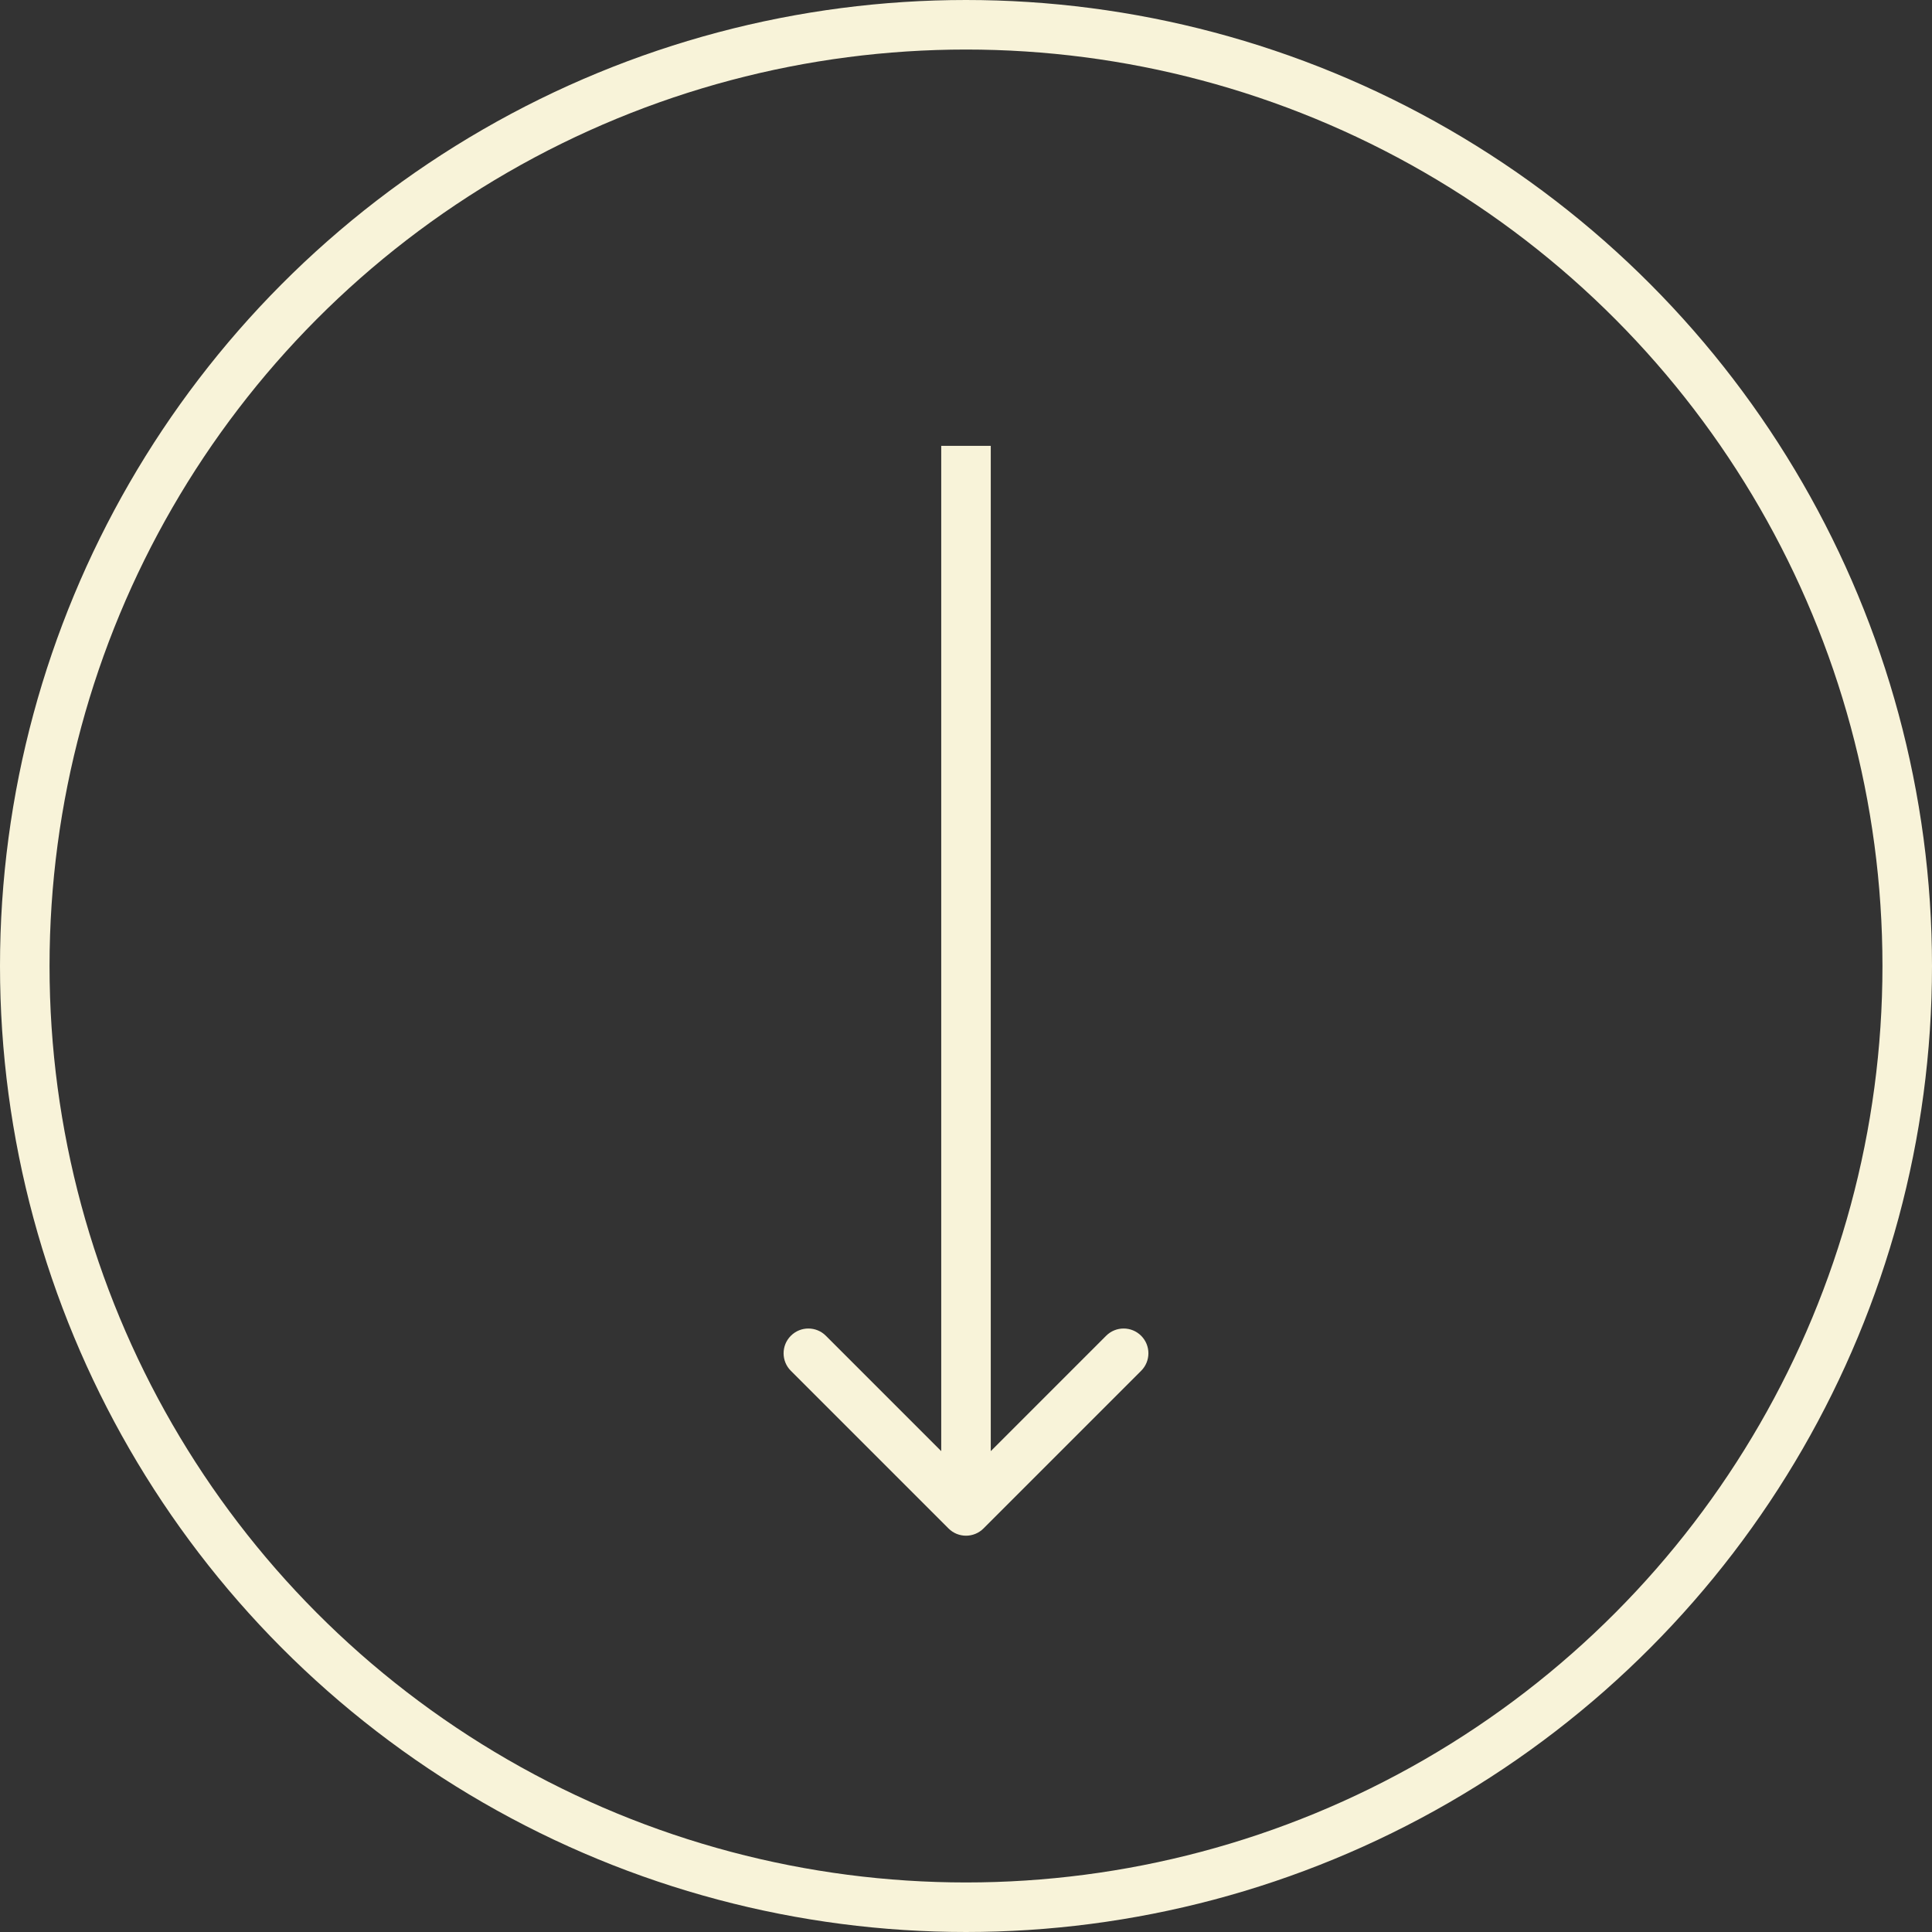
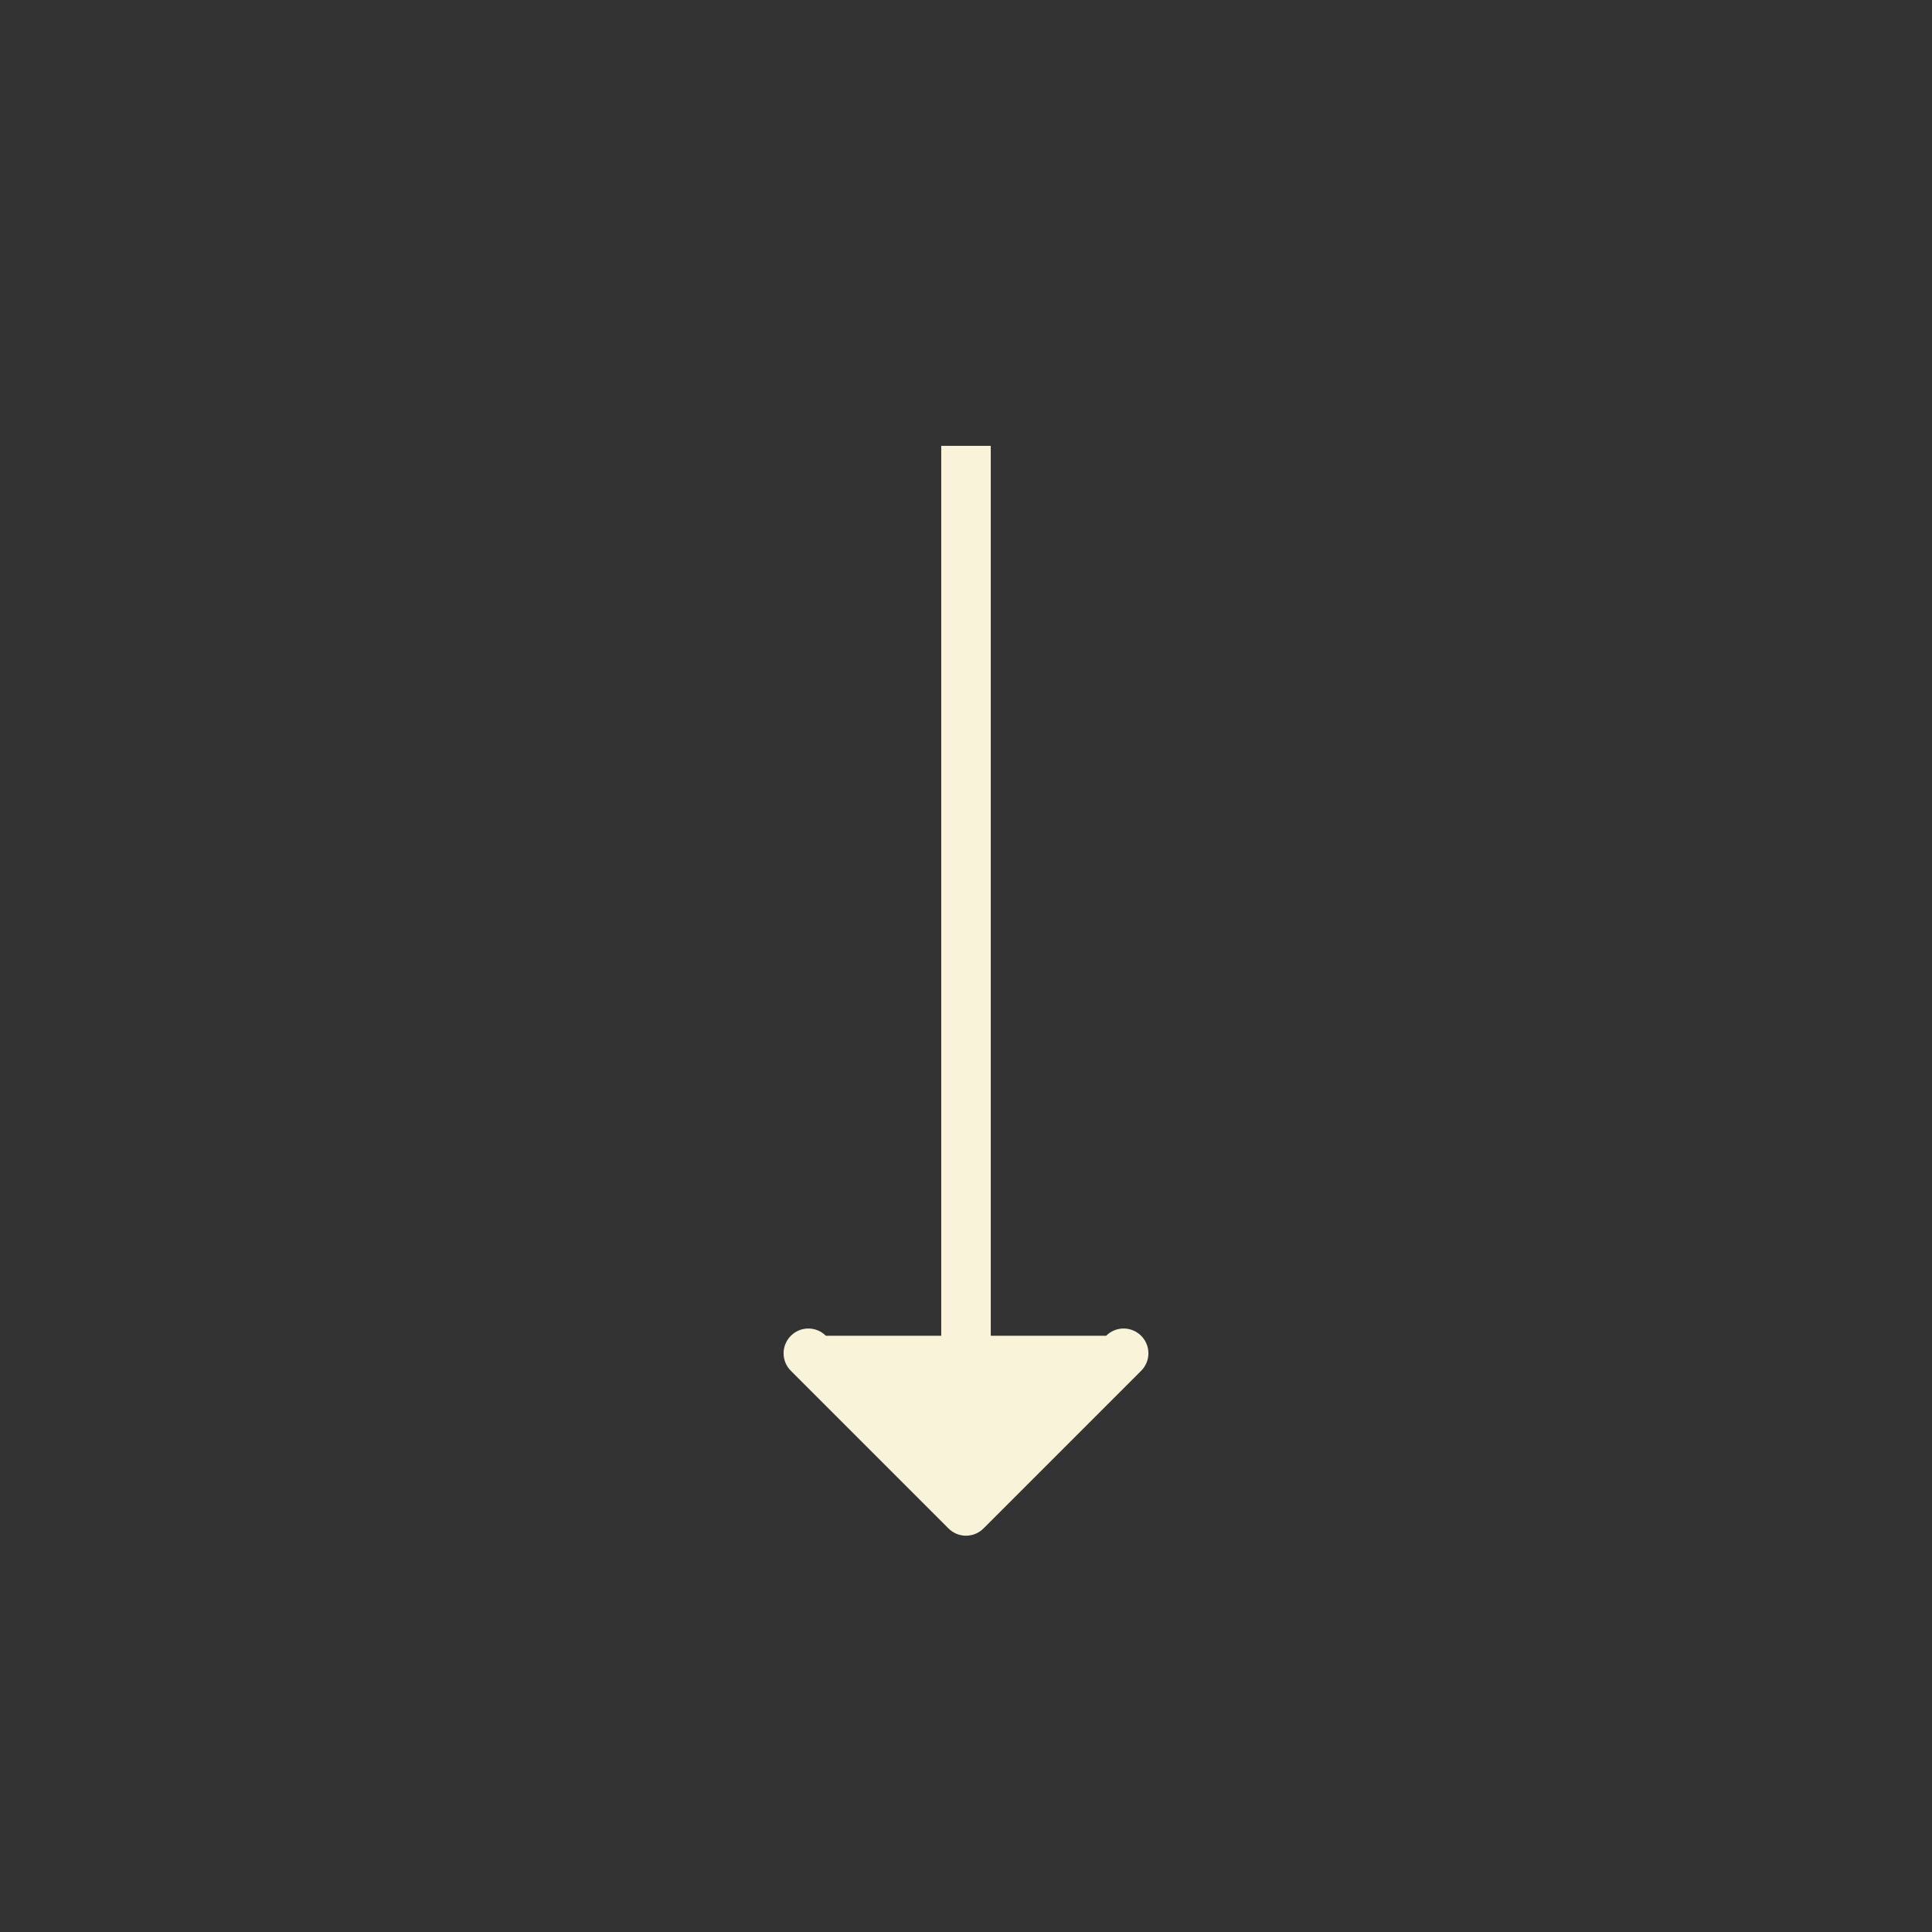
<svg xmlns="http://www.w3.org/2000/svg" width="78" height="78" viewBox="0 0 78 78" fill="none">
  <rect x="0" y="0" width="78" height="78" fill="#333333" stroke="none" />
  <g id="Group 56">
-     <circle id="Ellipse 1" cx="39" cy="39" r="38" stroke="#F8F3D9" stroke-width="2" />
-     <path id="Arrow 1" d="M38.293 61.707C38.683 62.098 39.317 62.098 39.707 61.707L46.071 55.343C46.462 54.953 46.462 54.319 46.071 53.929C45.681 53.538 45.047 53.538 44.657 53.929L39 59.586L33.343 53.929C32.953 53.538 32.319 53.538 31.929 53.929C31.538 54.319 31.538 54.953 31.929 55.343L38.293 61.707ZM38 18L38 61L40 61L40 18L38 18Z" fill="#F8F3D9" />
+     <path id="Arrow 1" d="M38.293 61.707C38.683 62.098 39.317 62.098 39.707 61.707L46.071 55.343C46.462 54.953 46.462 54.319 46.071 53.929C45.681 53.538 45.047 53.538 44.657 53.929L33.343 53.929C32.953 53.538 32.319 53.538 31.929 53.929C31.538 54.319 31.538 54.953 31.929 55.343L38.293 61.707ZM38 18L38 61L40 61L40 18L38 18Z" fill="#F8F3D9" />
  </g>
</svg>